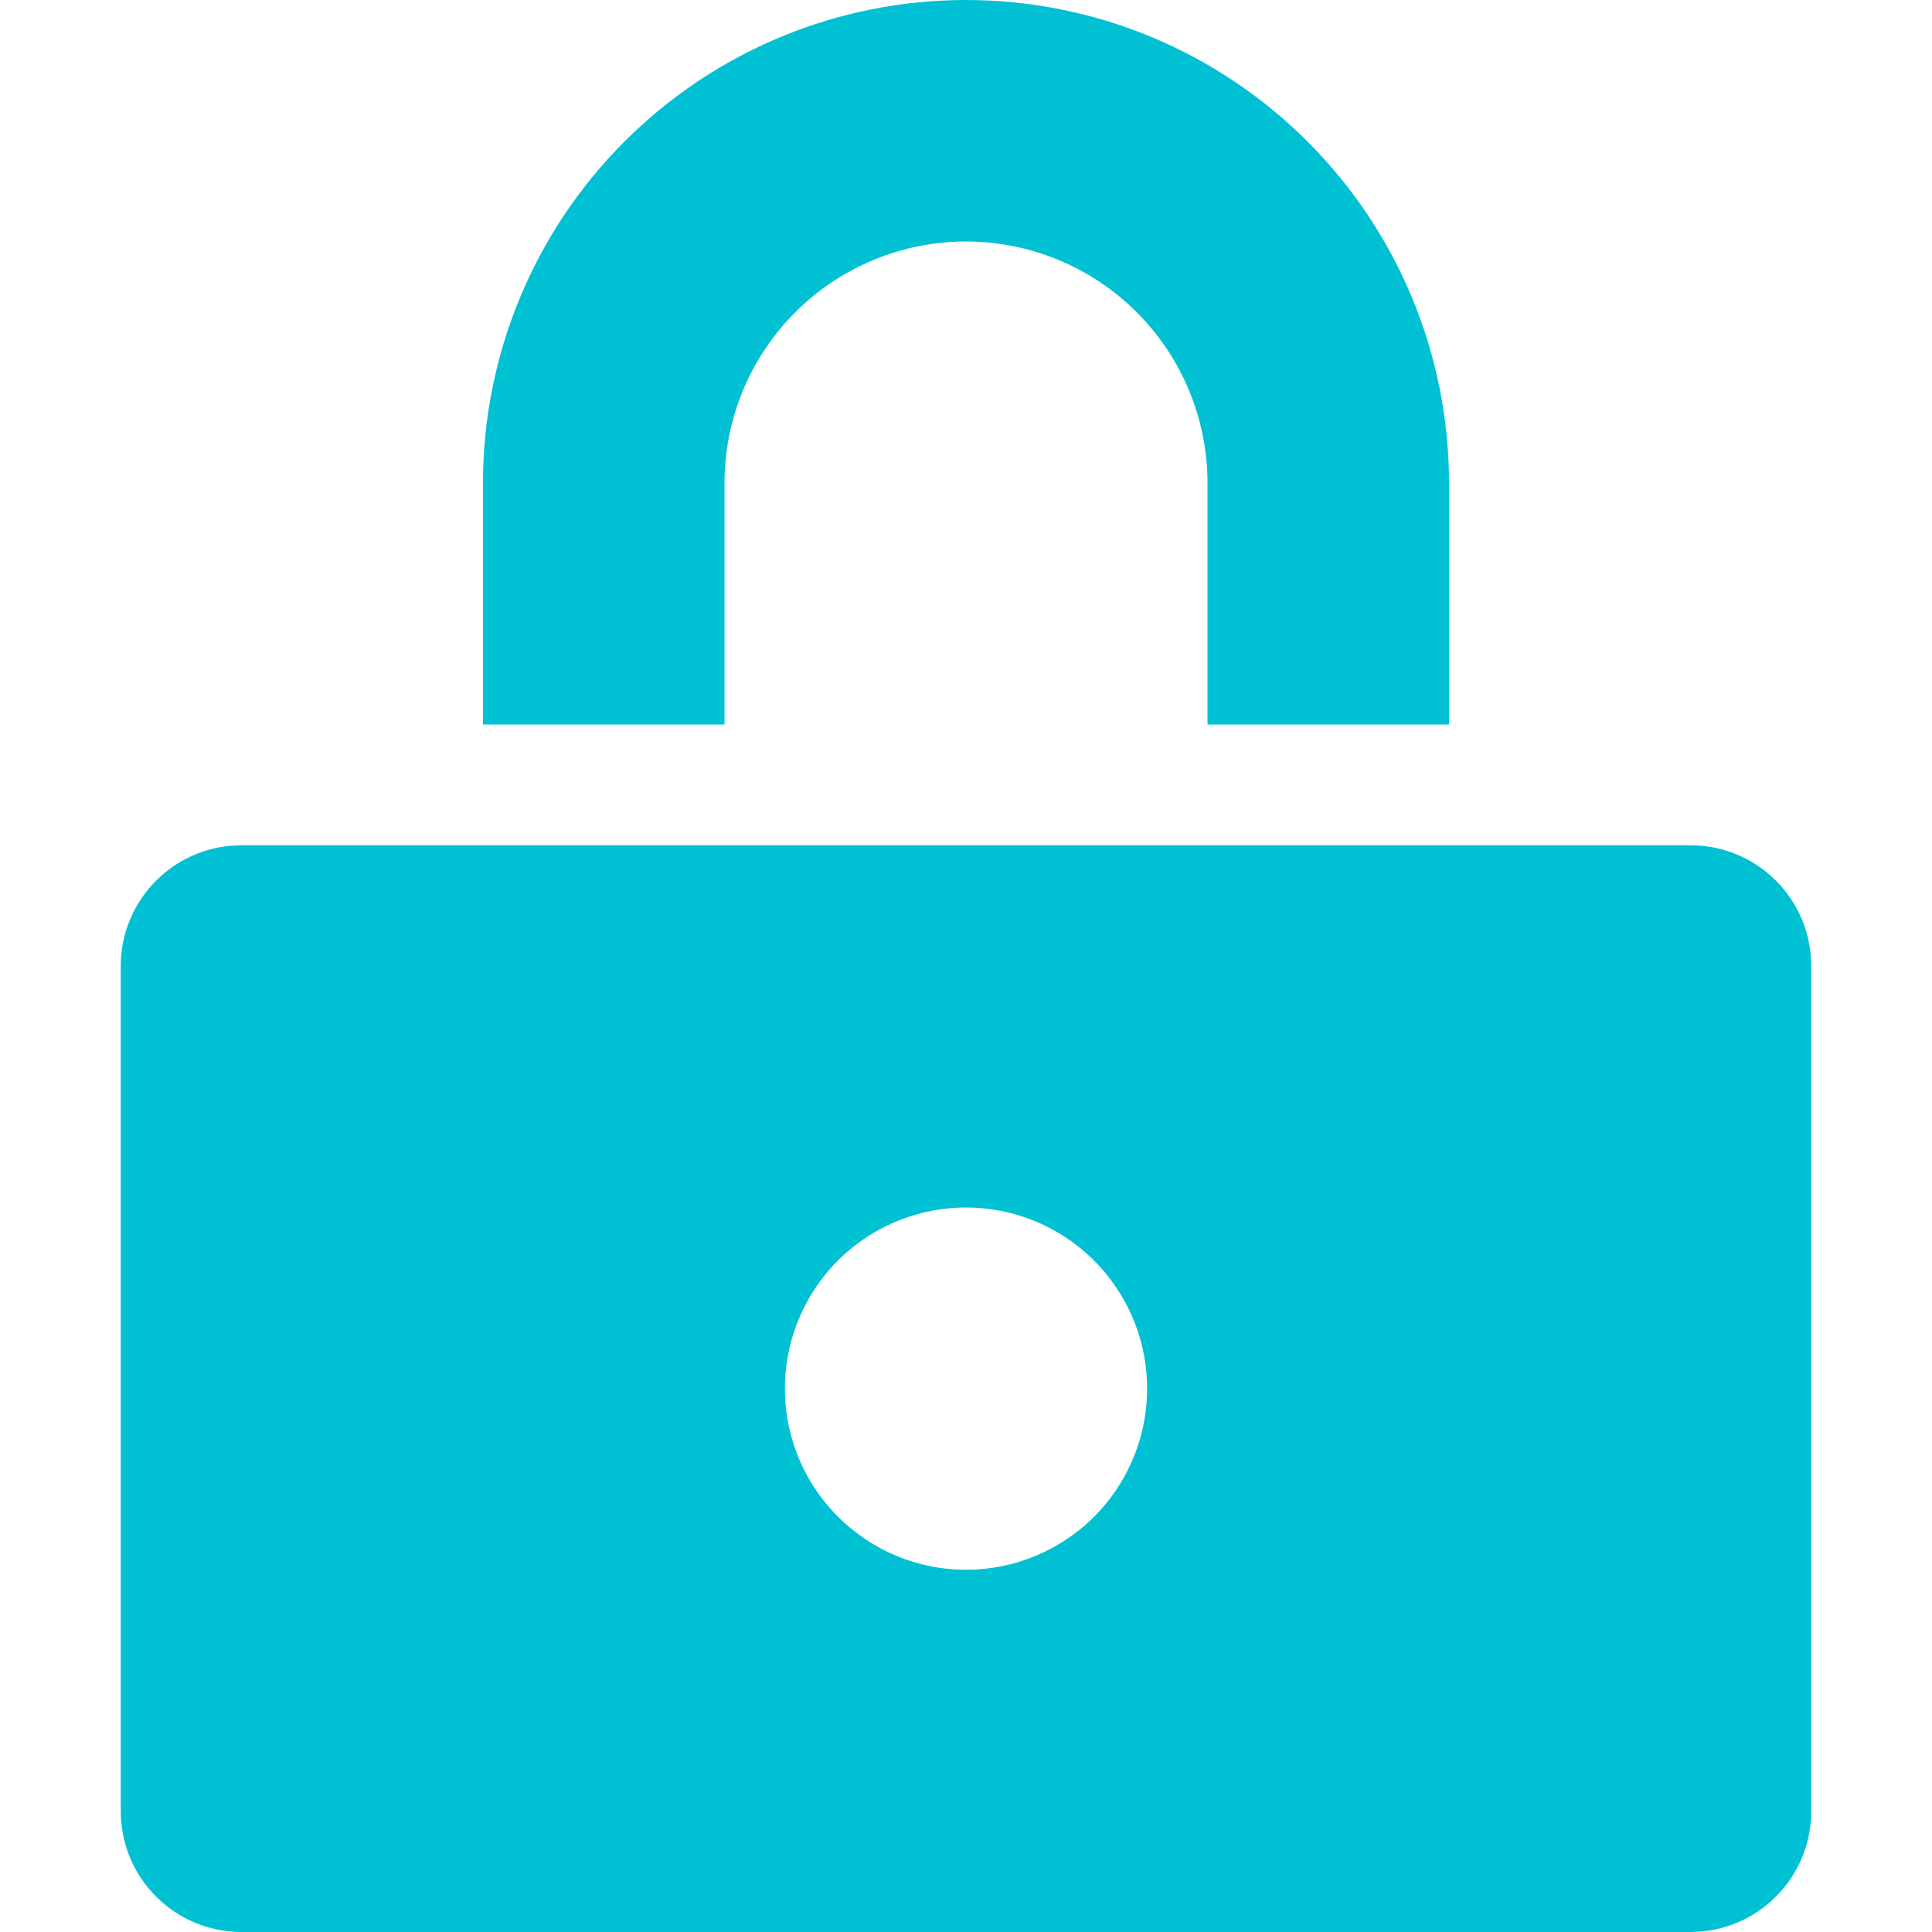
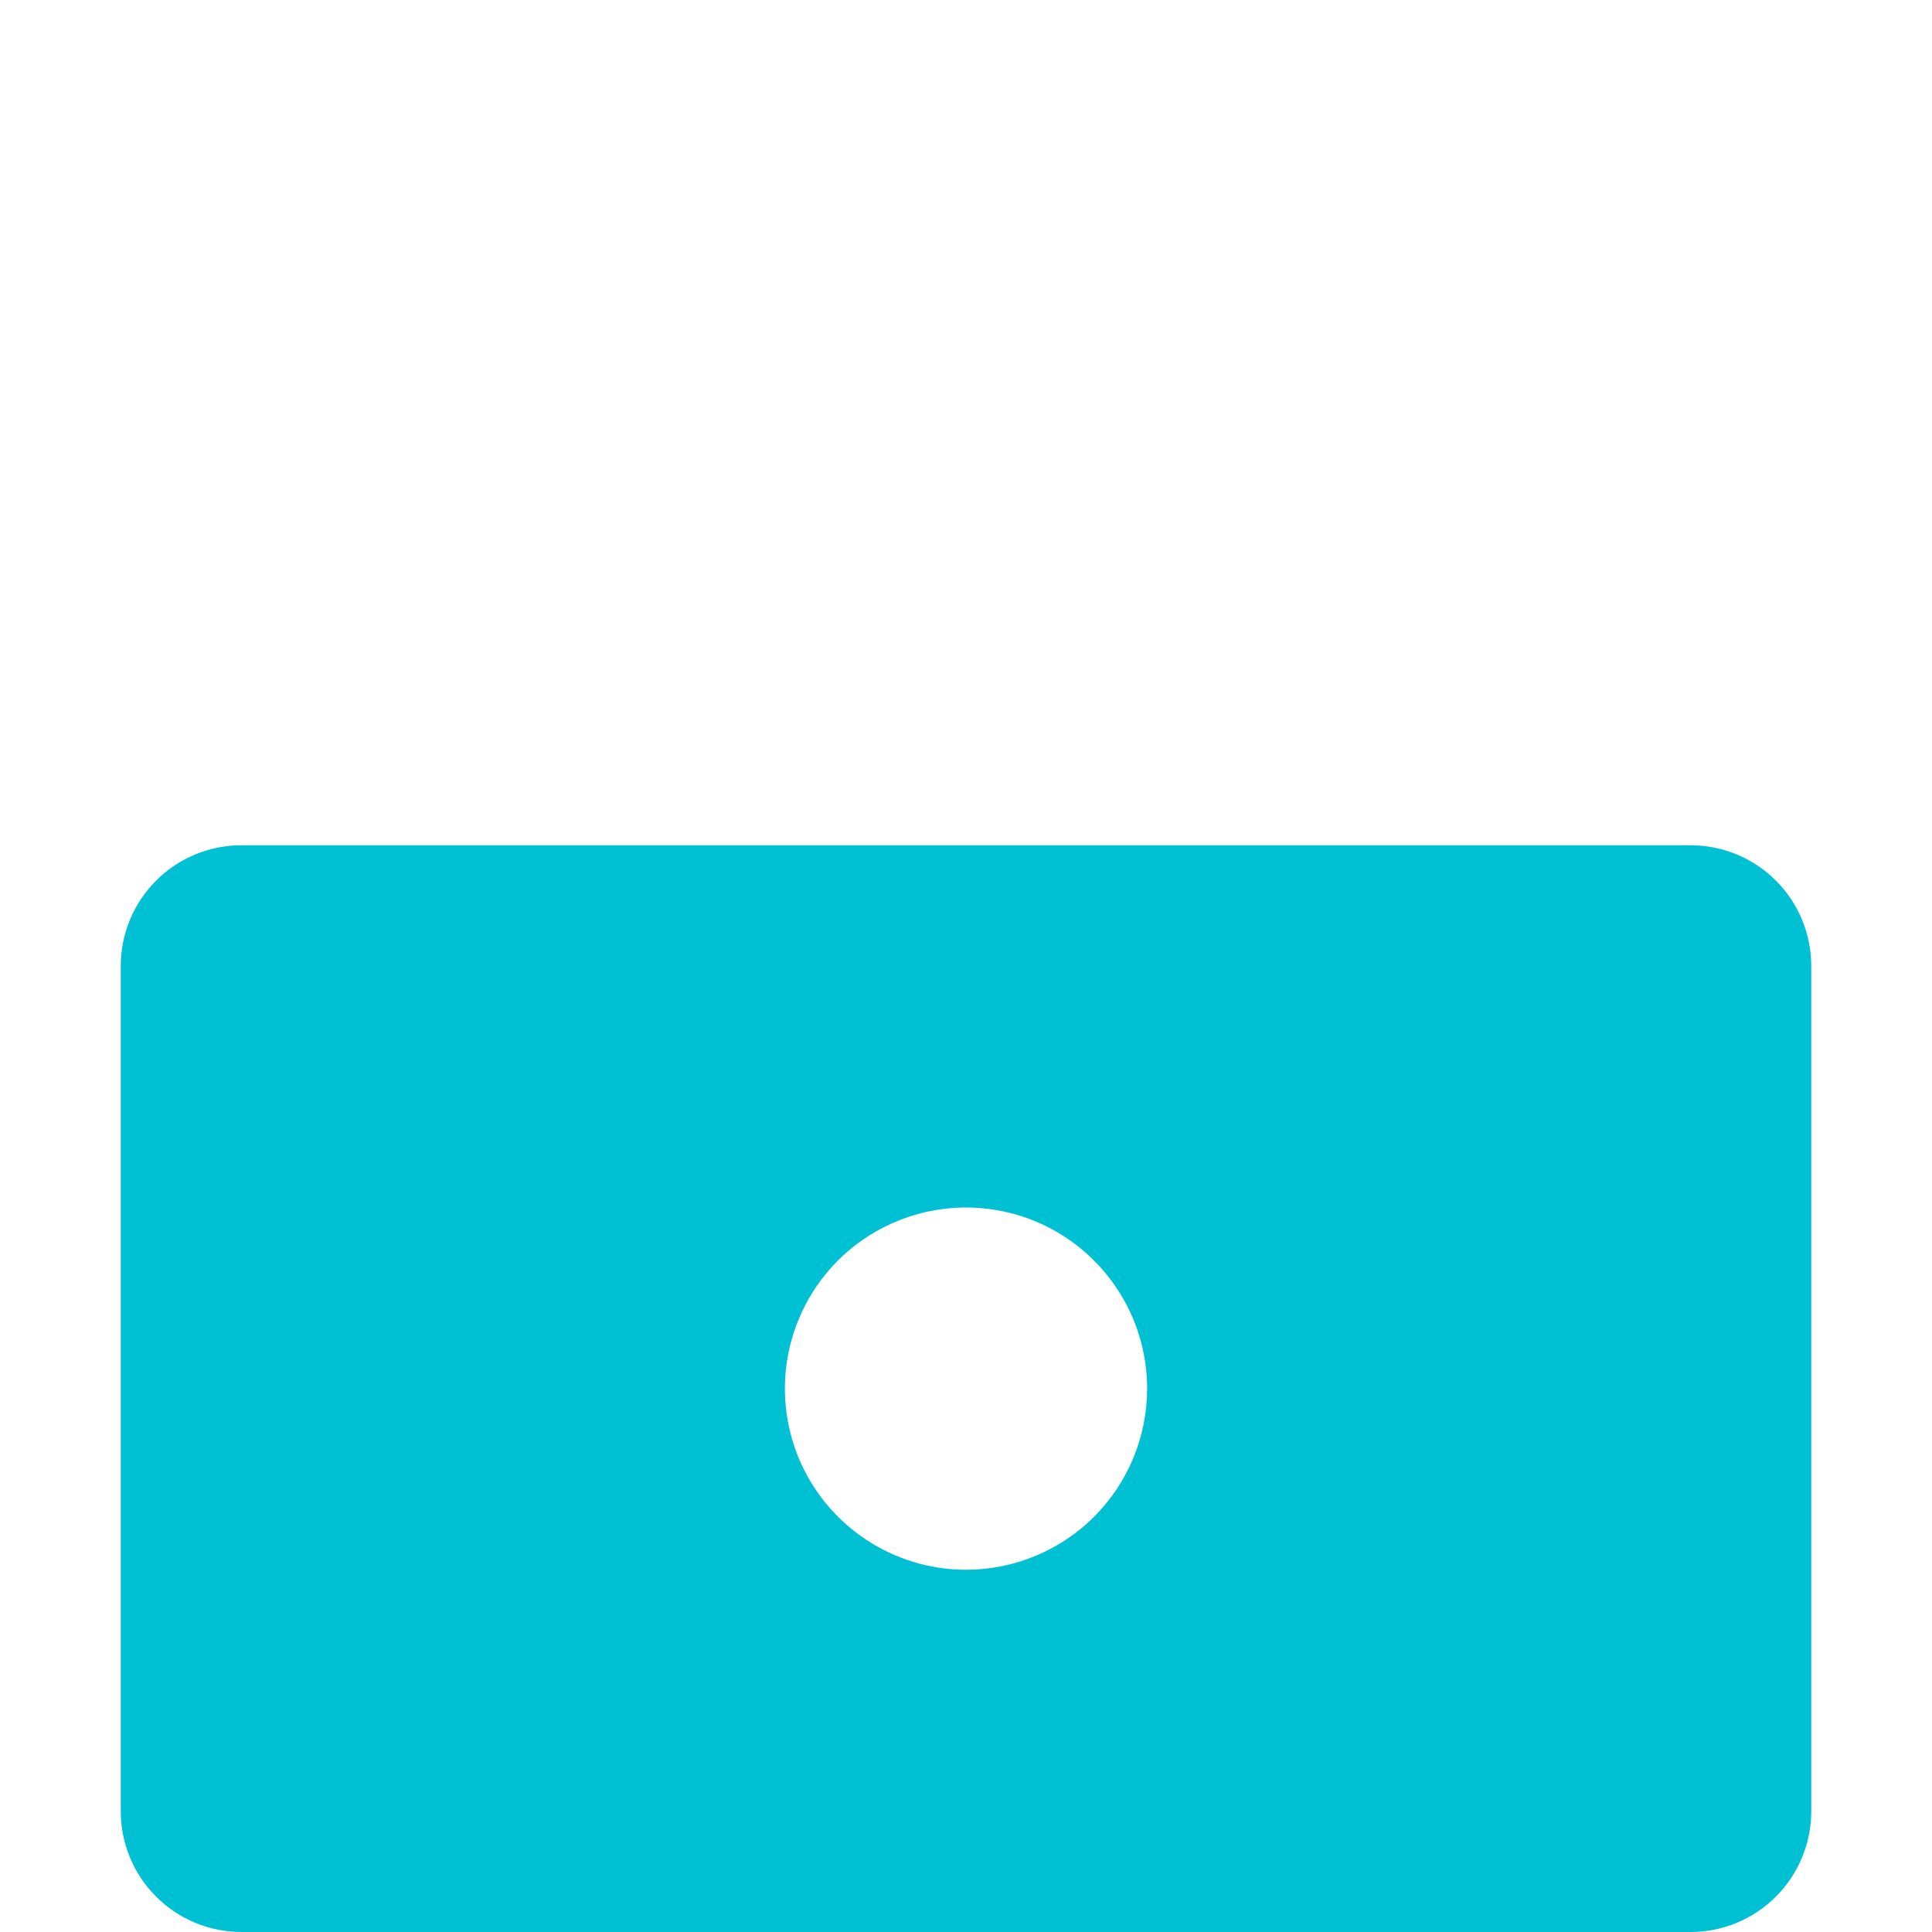
<svg xmlns="http://www.w3.org/2000/svg" width="16" height="16" viewBox="0 0 16 16" fill="none">
  <g id="Icon/Fill/Lock">
    <g id="Group">
-       <path id="Vector" d="M12 6H10V4C10 3.47 9.789 2.961 9.414 2.586C9.039 2.211 8.53 2 8 2C7.47 2 6.961 2.211 6.586 2.586C6.211 2.961 6 3.47 6 4V6H4V4C4 2.939 4.421 1.922 5.172 1.172C5.922 0.421 6.939 0 8 0C9.061 0 10.078 0.421 10.828 1.172C11.579 1.922 12 2.939 12 4V6Z" fill="#00C1D4" />
      <path id="Vector_2" d="M14 7H2C1.735 7 1.48 7.105 1.293 7.293C1.105 7.48 1 7.735 1 8V15C1 15.265 1.105 15.52 1.293 15.707C1.48 15.895 1.735 16 2 16H14C14.265 16 14.52 15.895 14.707 15.707C14.895 15.52 15 15.265 15 15V8C15 7.735 14.895 7.48 14.707 7.293C14.52 7.105 14.265 7 14 7ZM8 13C7.703 13 7.413 12.912 7.167 12.747C6.92 12.582 6.728 12.348 6.614 12.074C6.501 11.8 6.471 11.498 6.529 11.207C6.587 10.916 6.73 10.649 6.939 10.439C7.149 10.23 7.416 10.087 7.707 10.029C7.998 9.971 8.3 10.001 8.574 10.114C8.848 10.228 9.082 10.42 9.247 10.667C9.412 10.913 9.5 11.203 9.5 11.5C9.5 11.898 9.342 12.279 9.061 12.561C8.779 12.842 8.398 13 8 13Z" fill="#00C1D4" />
    </g>
  </g>
</svg>